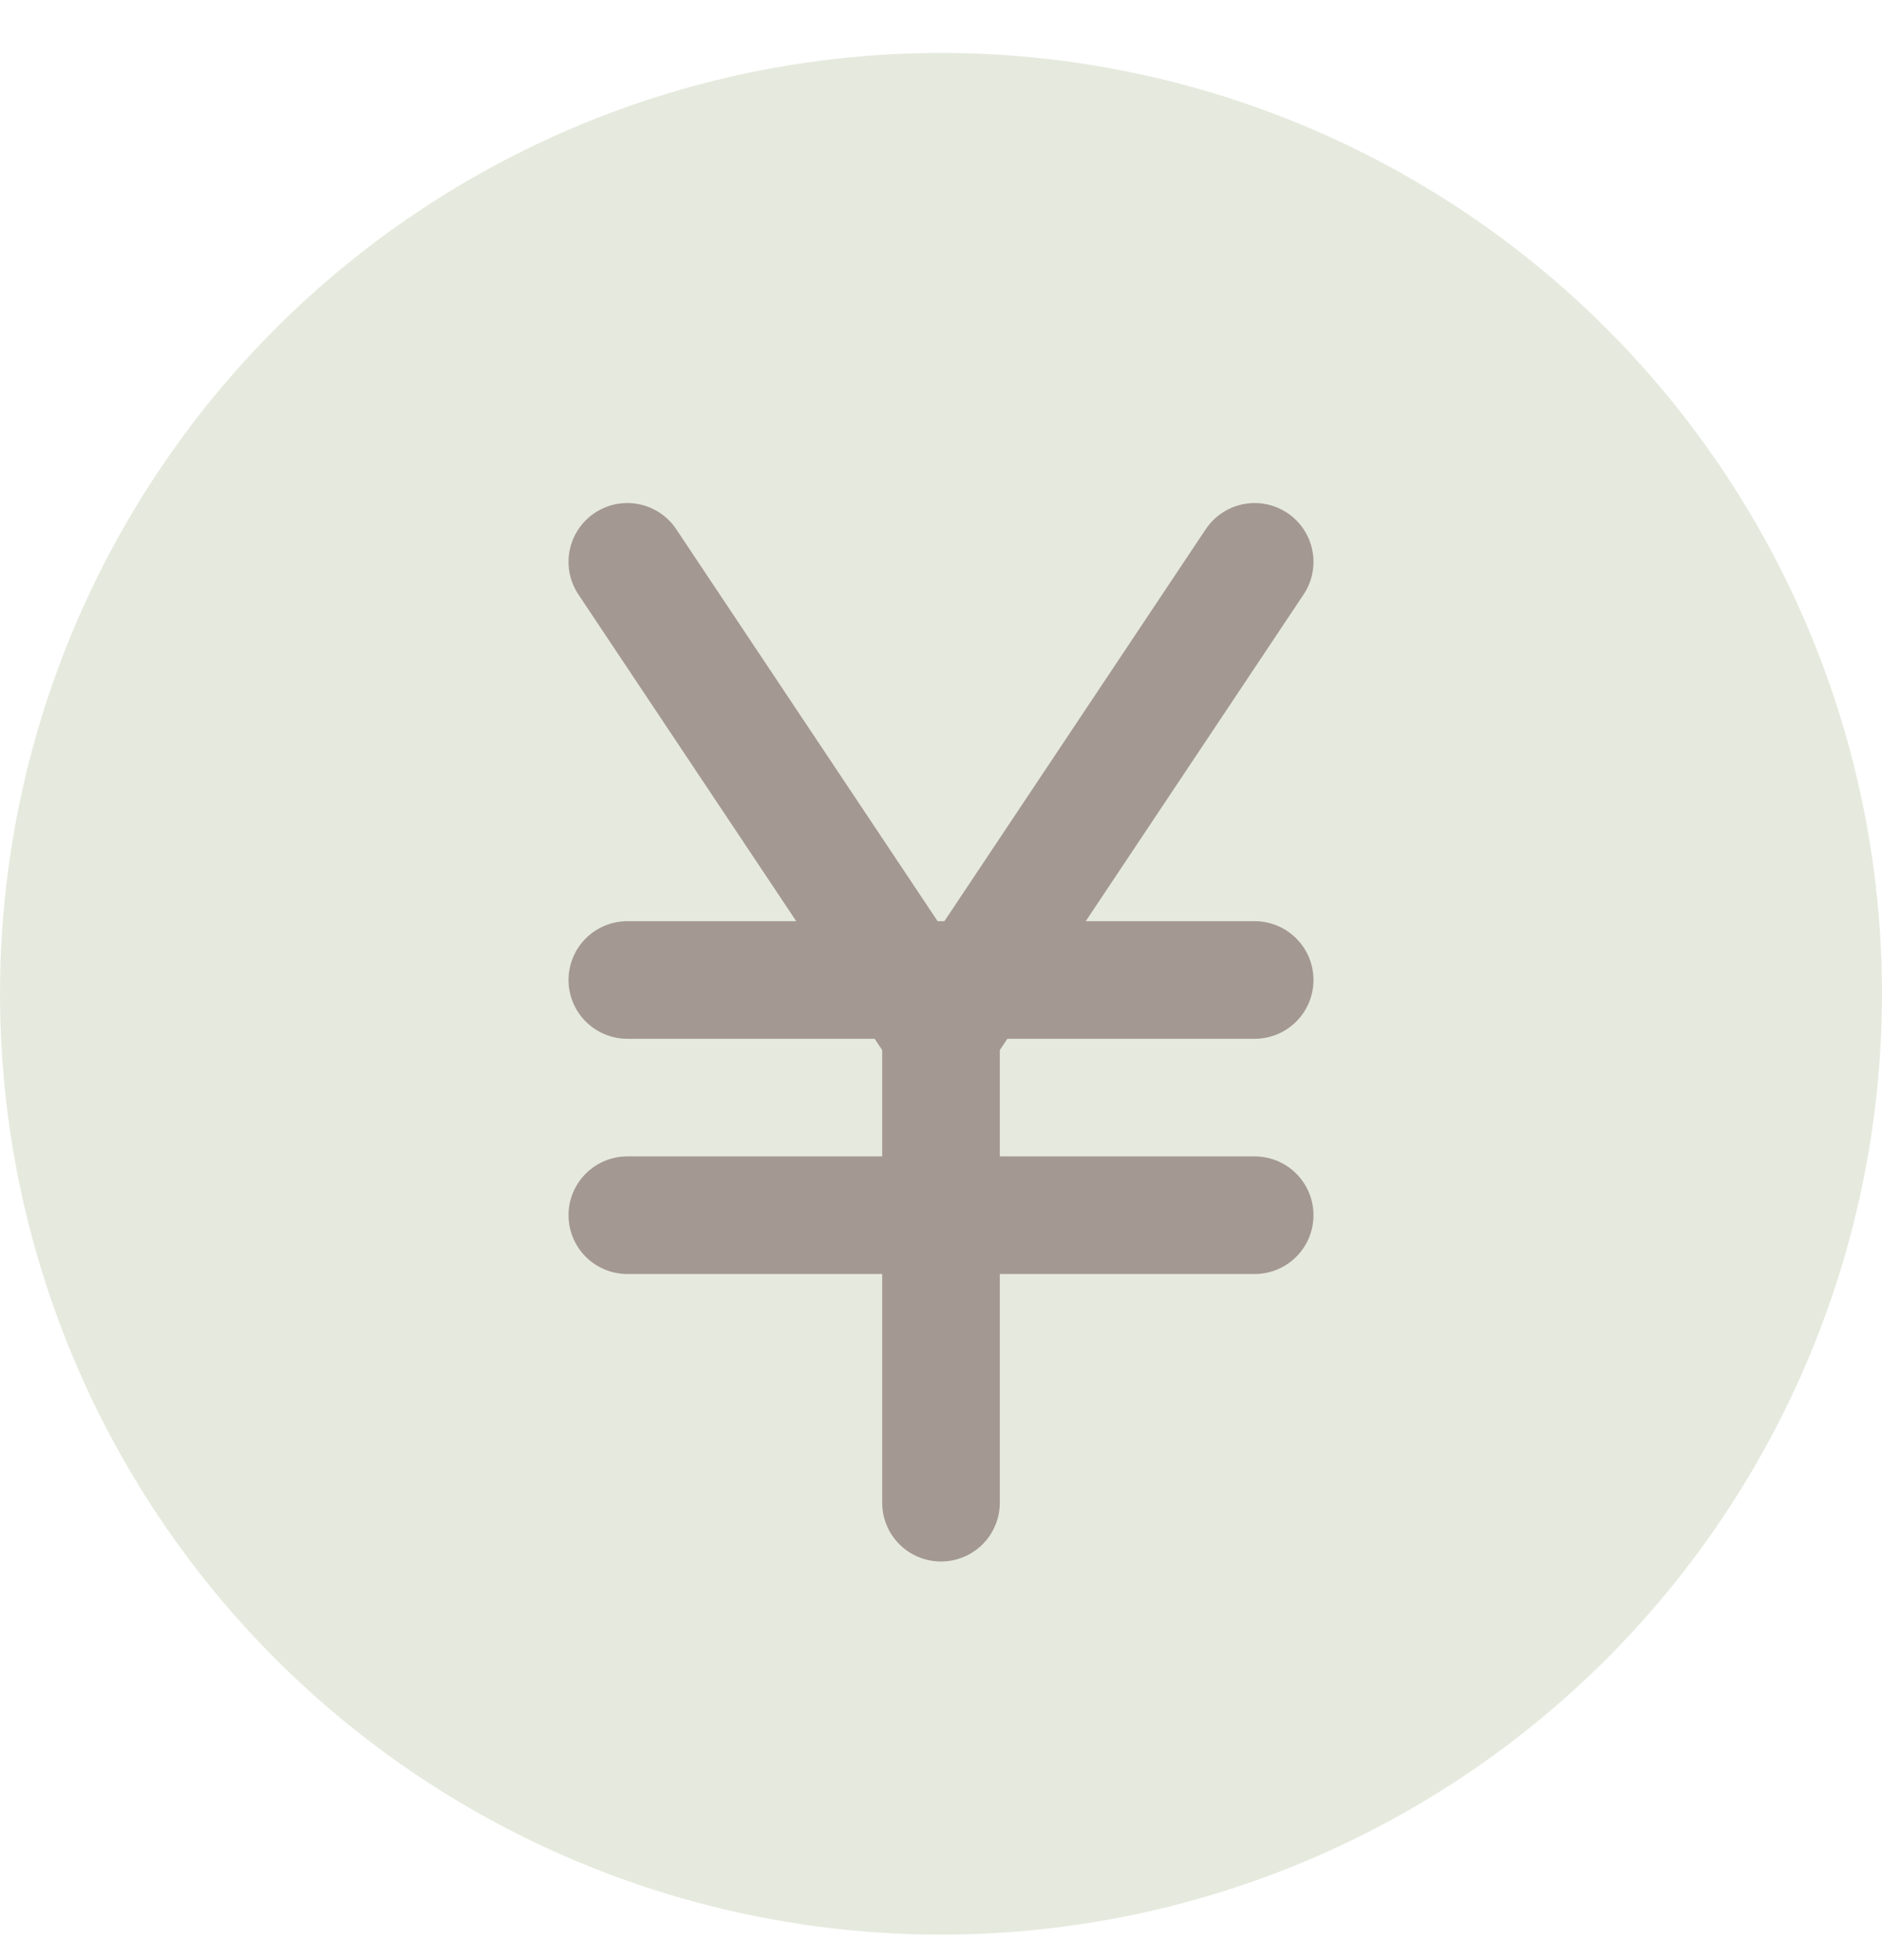
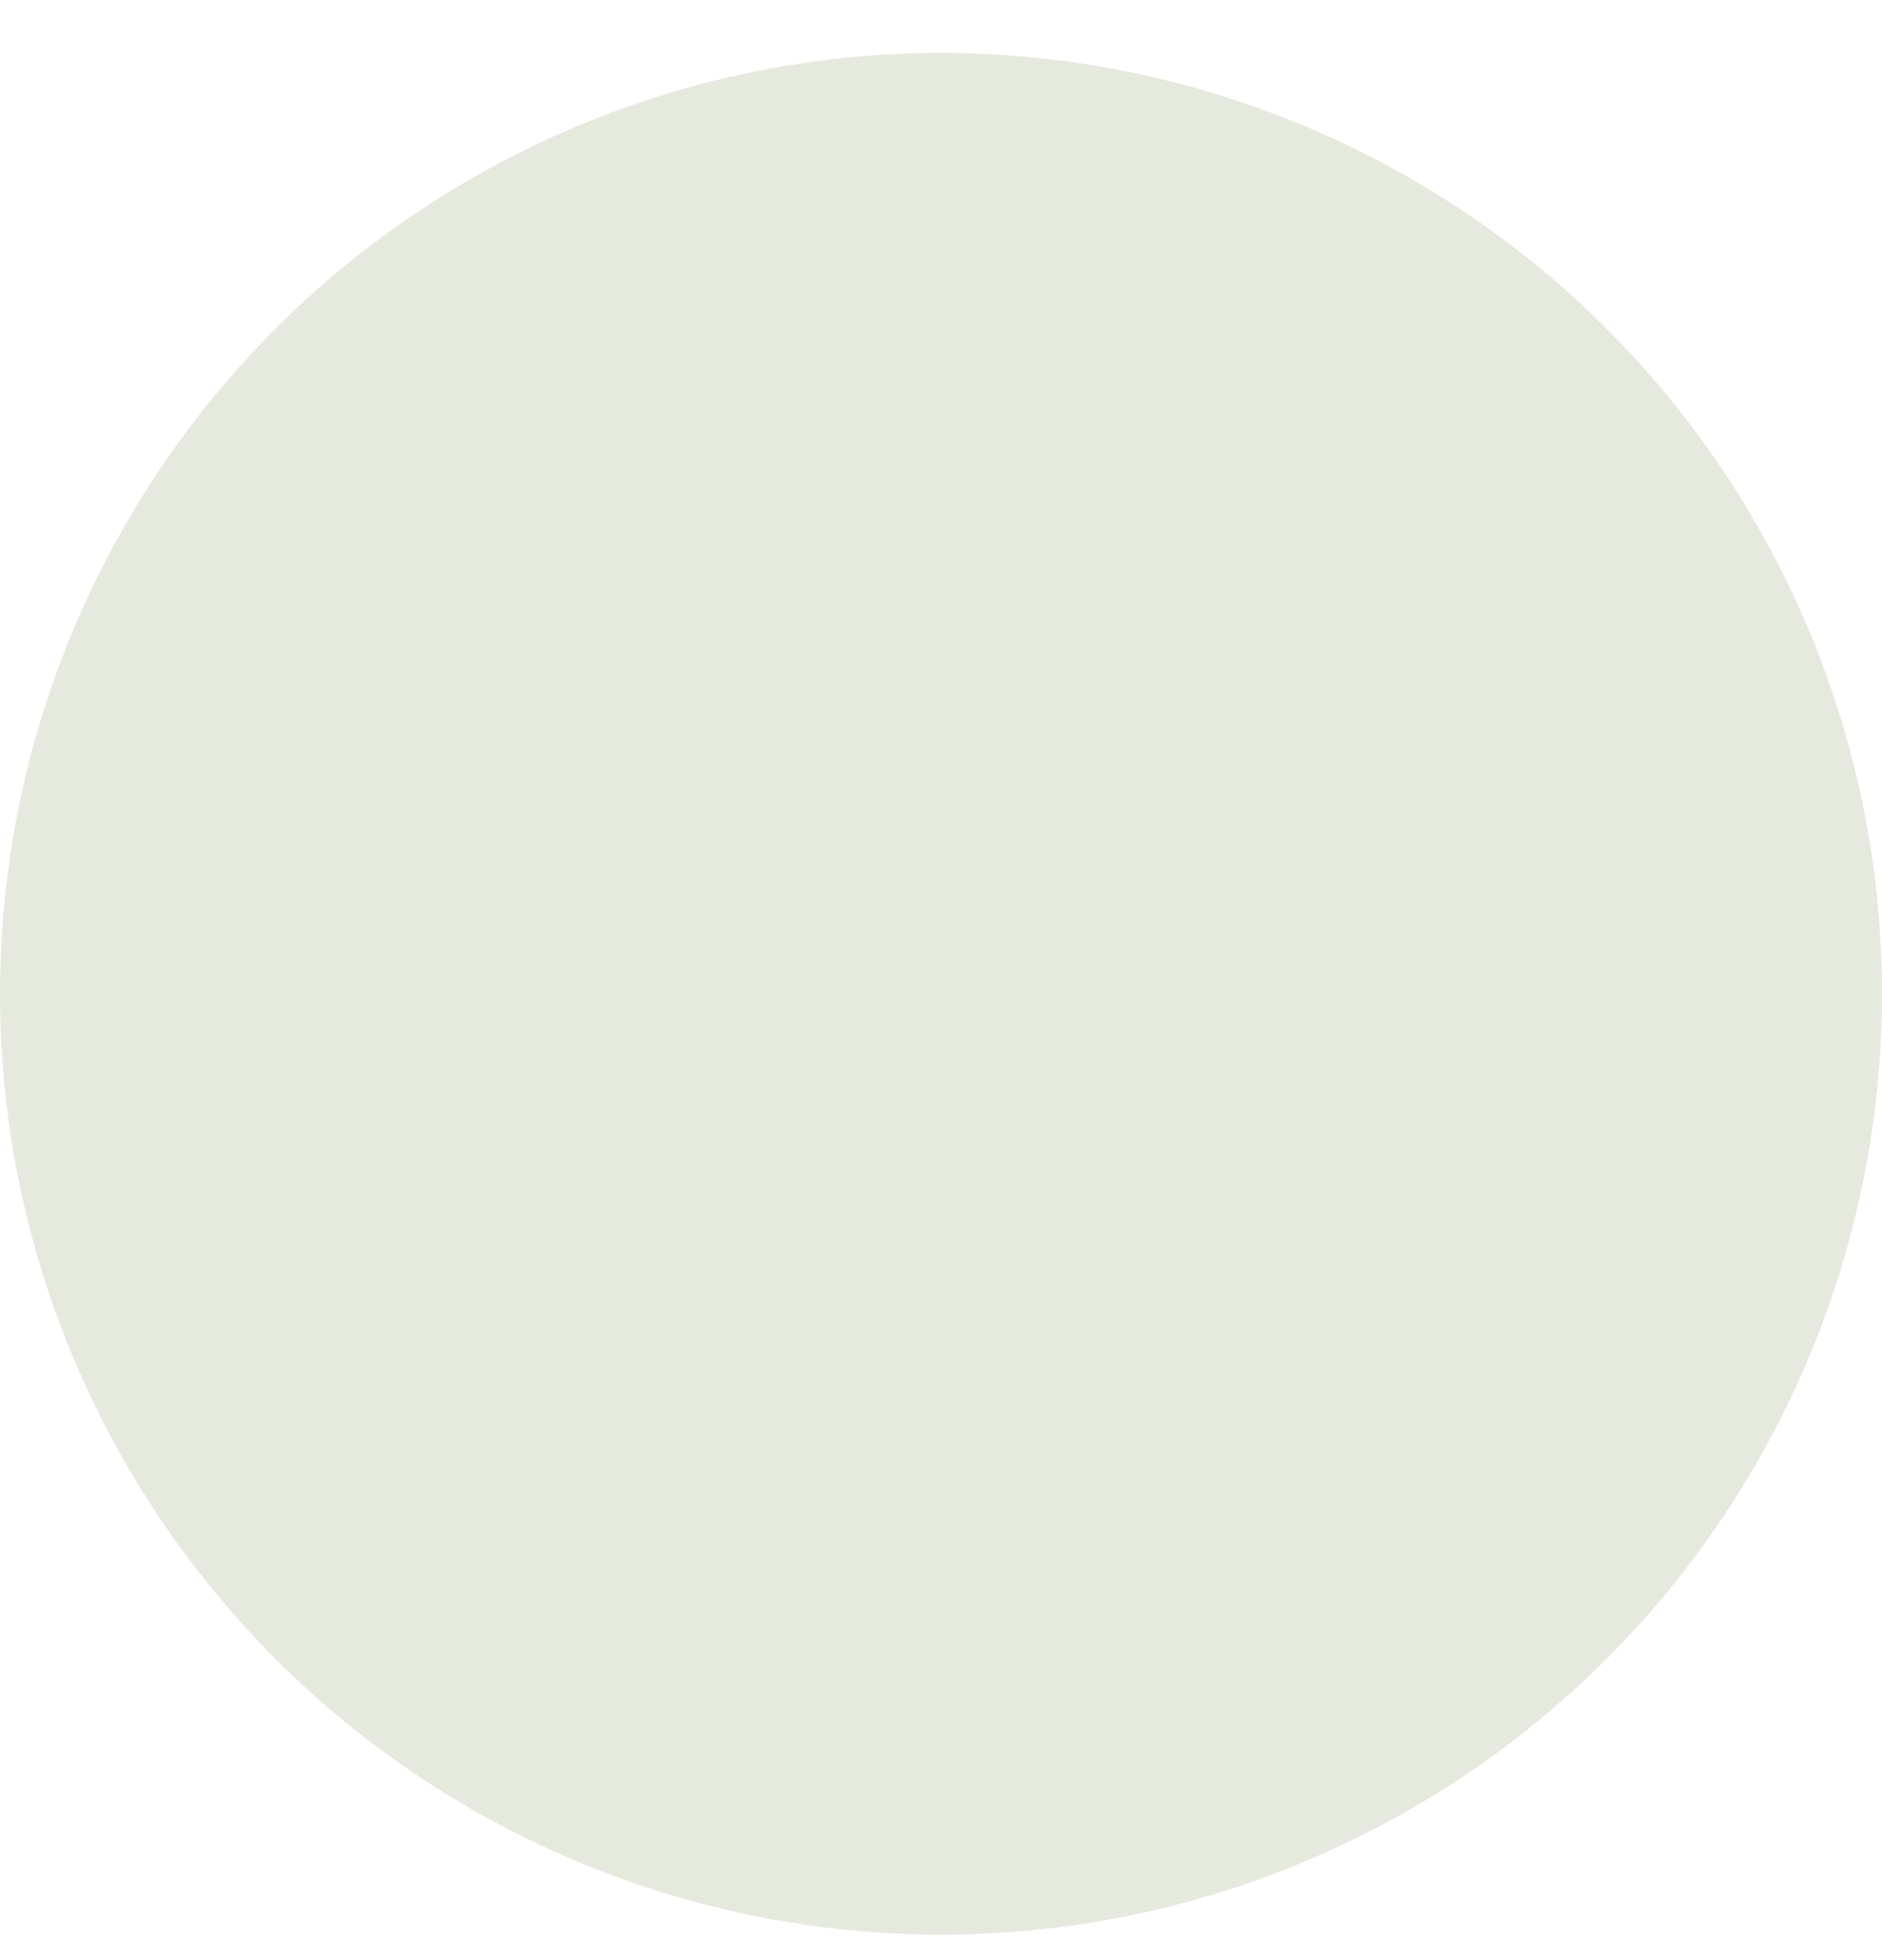
<svg xmlns="http://www.w3.org/2000/svg" width="24" height="25" viewBox="0 0 24 25" fill="none">
  <circle cx="12" cy="12.675" r="12" fill="#E6EADE" />
-   <path d="M8 12.499H16M8 15.499H16M8 7.166L12 13.166" stroke="#A49892" stroke-width="1.5" stroke-linecap="round" stroke-linejoin="round" />
-   <path d="M16 7.166L12 13.166V19.166" stroke="#A49892" stroke-width="1.5" stroke-linecap="round" stroke-linejoin="round" />
</svg>